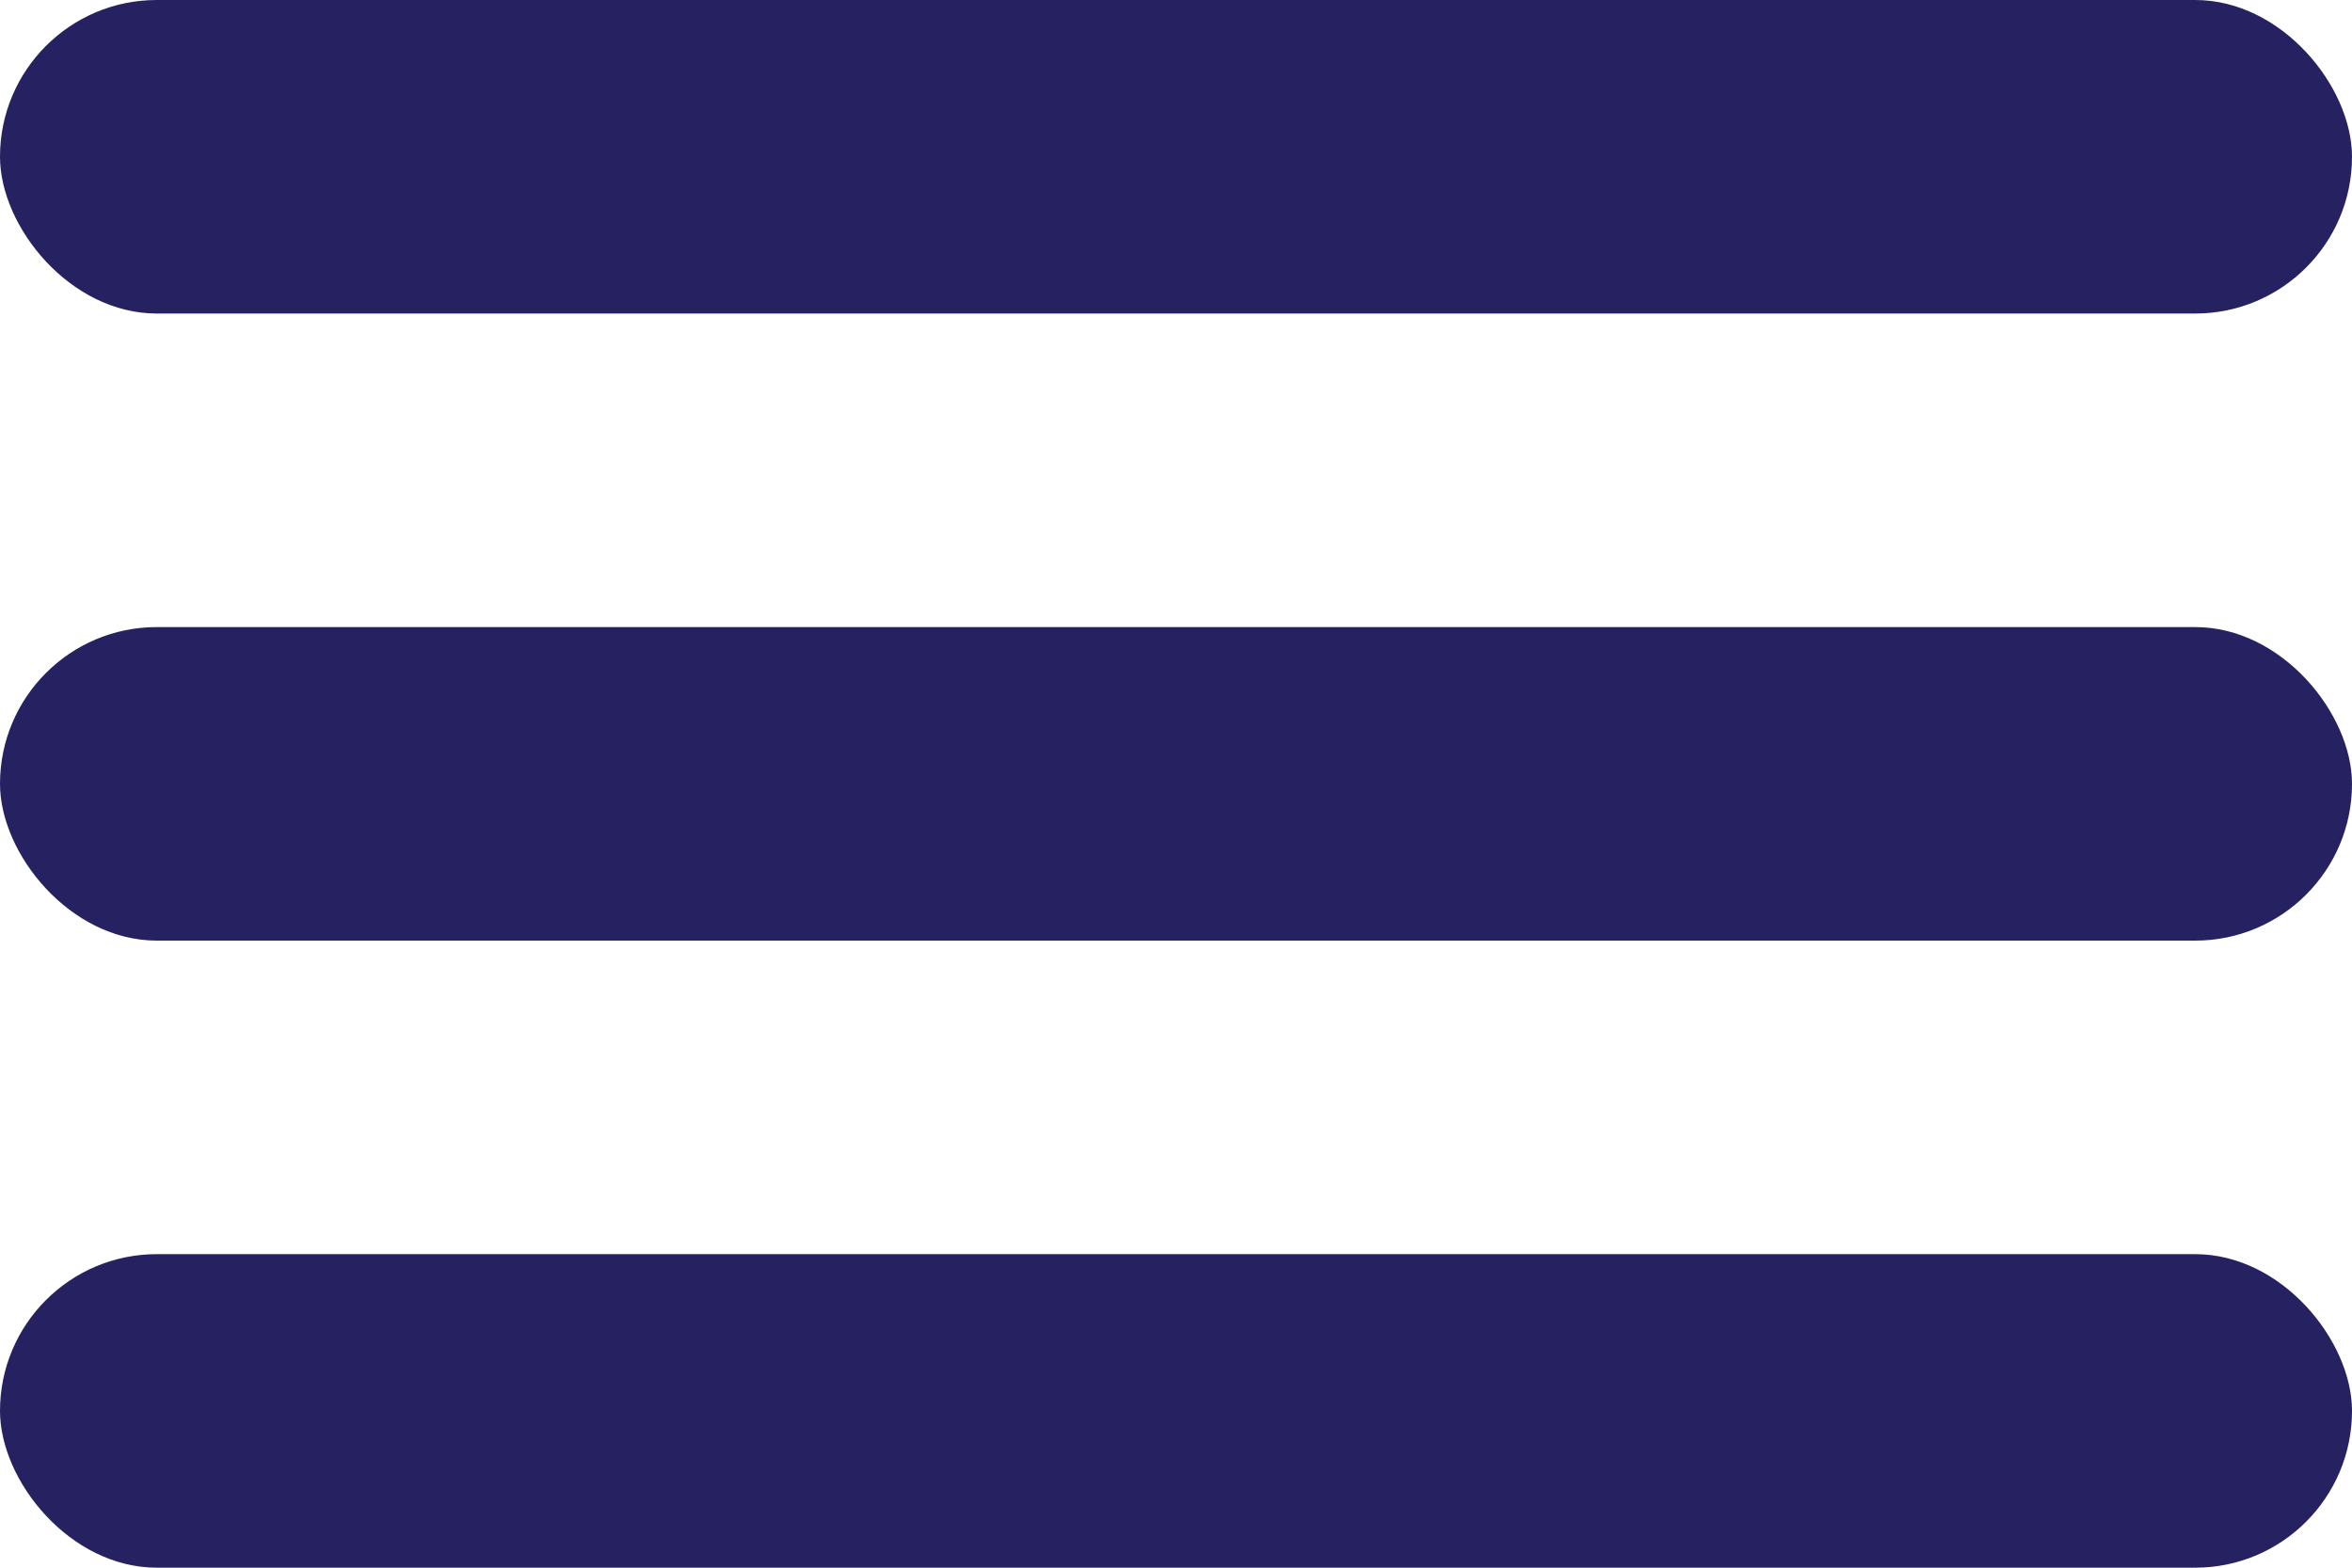
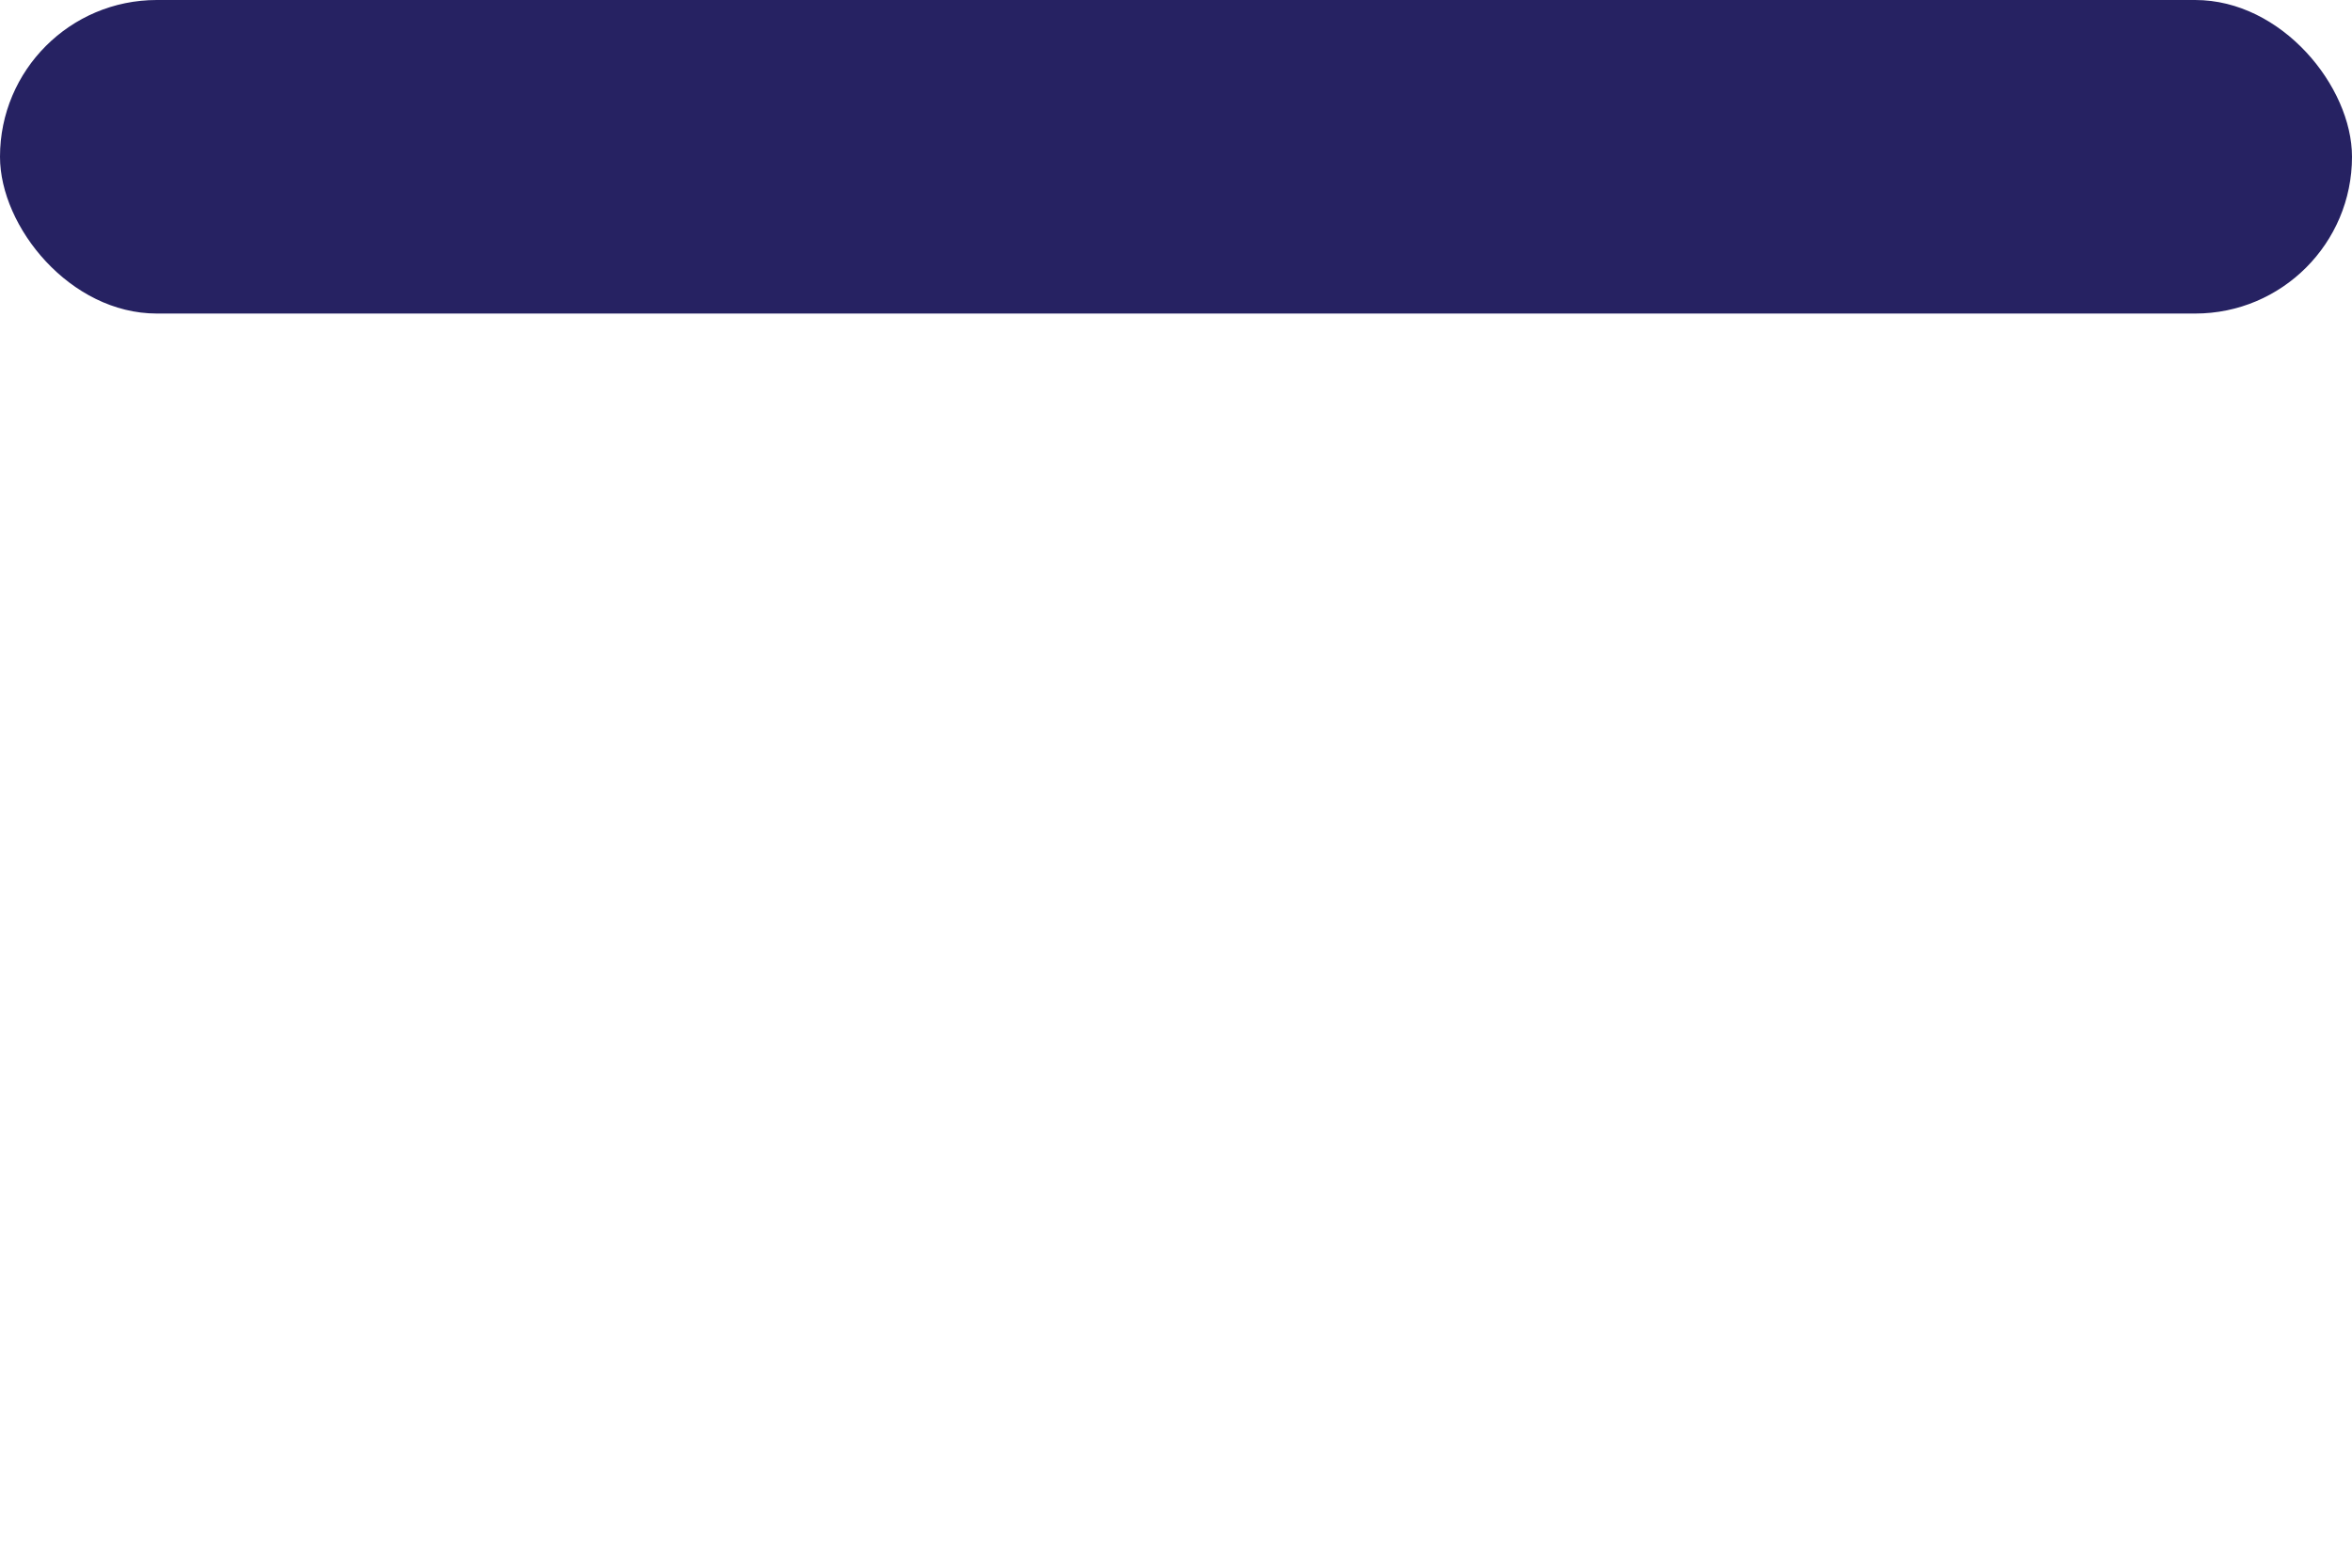
<svg xmlns="http://www.w3.org/2000/svg" width="24" height="16" viewBox="0 0 24 16" fill="none">
  <rect width="24" height="3.2" rx="1.6" fill="#262262" />
-   <rect y="12.8" width="24" height="3.2" rx="1.6" fill="#262262" />
-   <rect y="6.4" width="24" height="3.2" rx="1.6" fill="#262262" />
</svg>